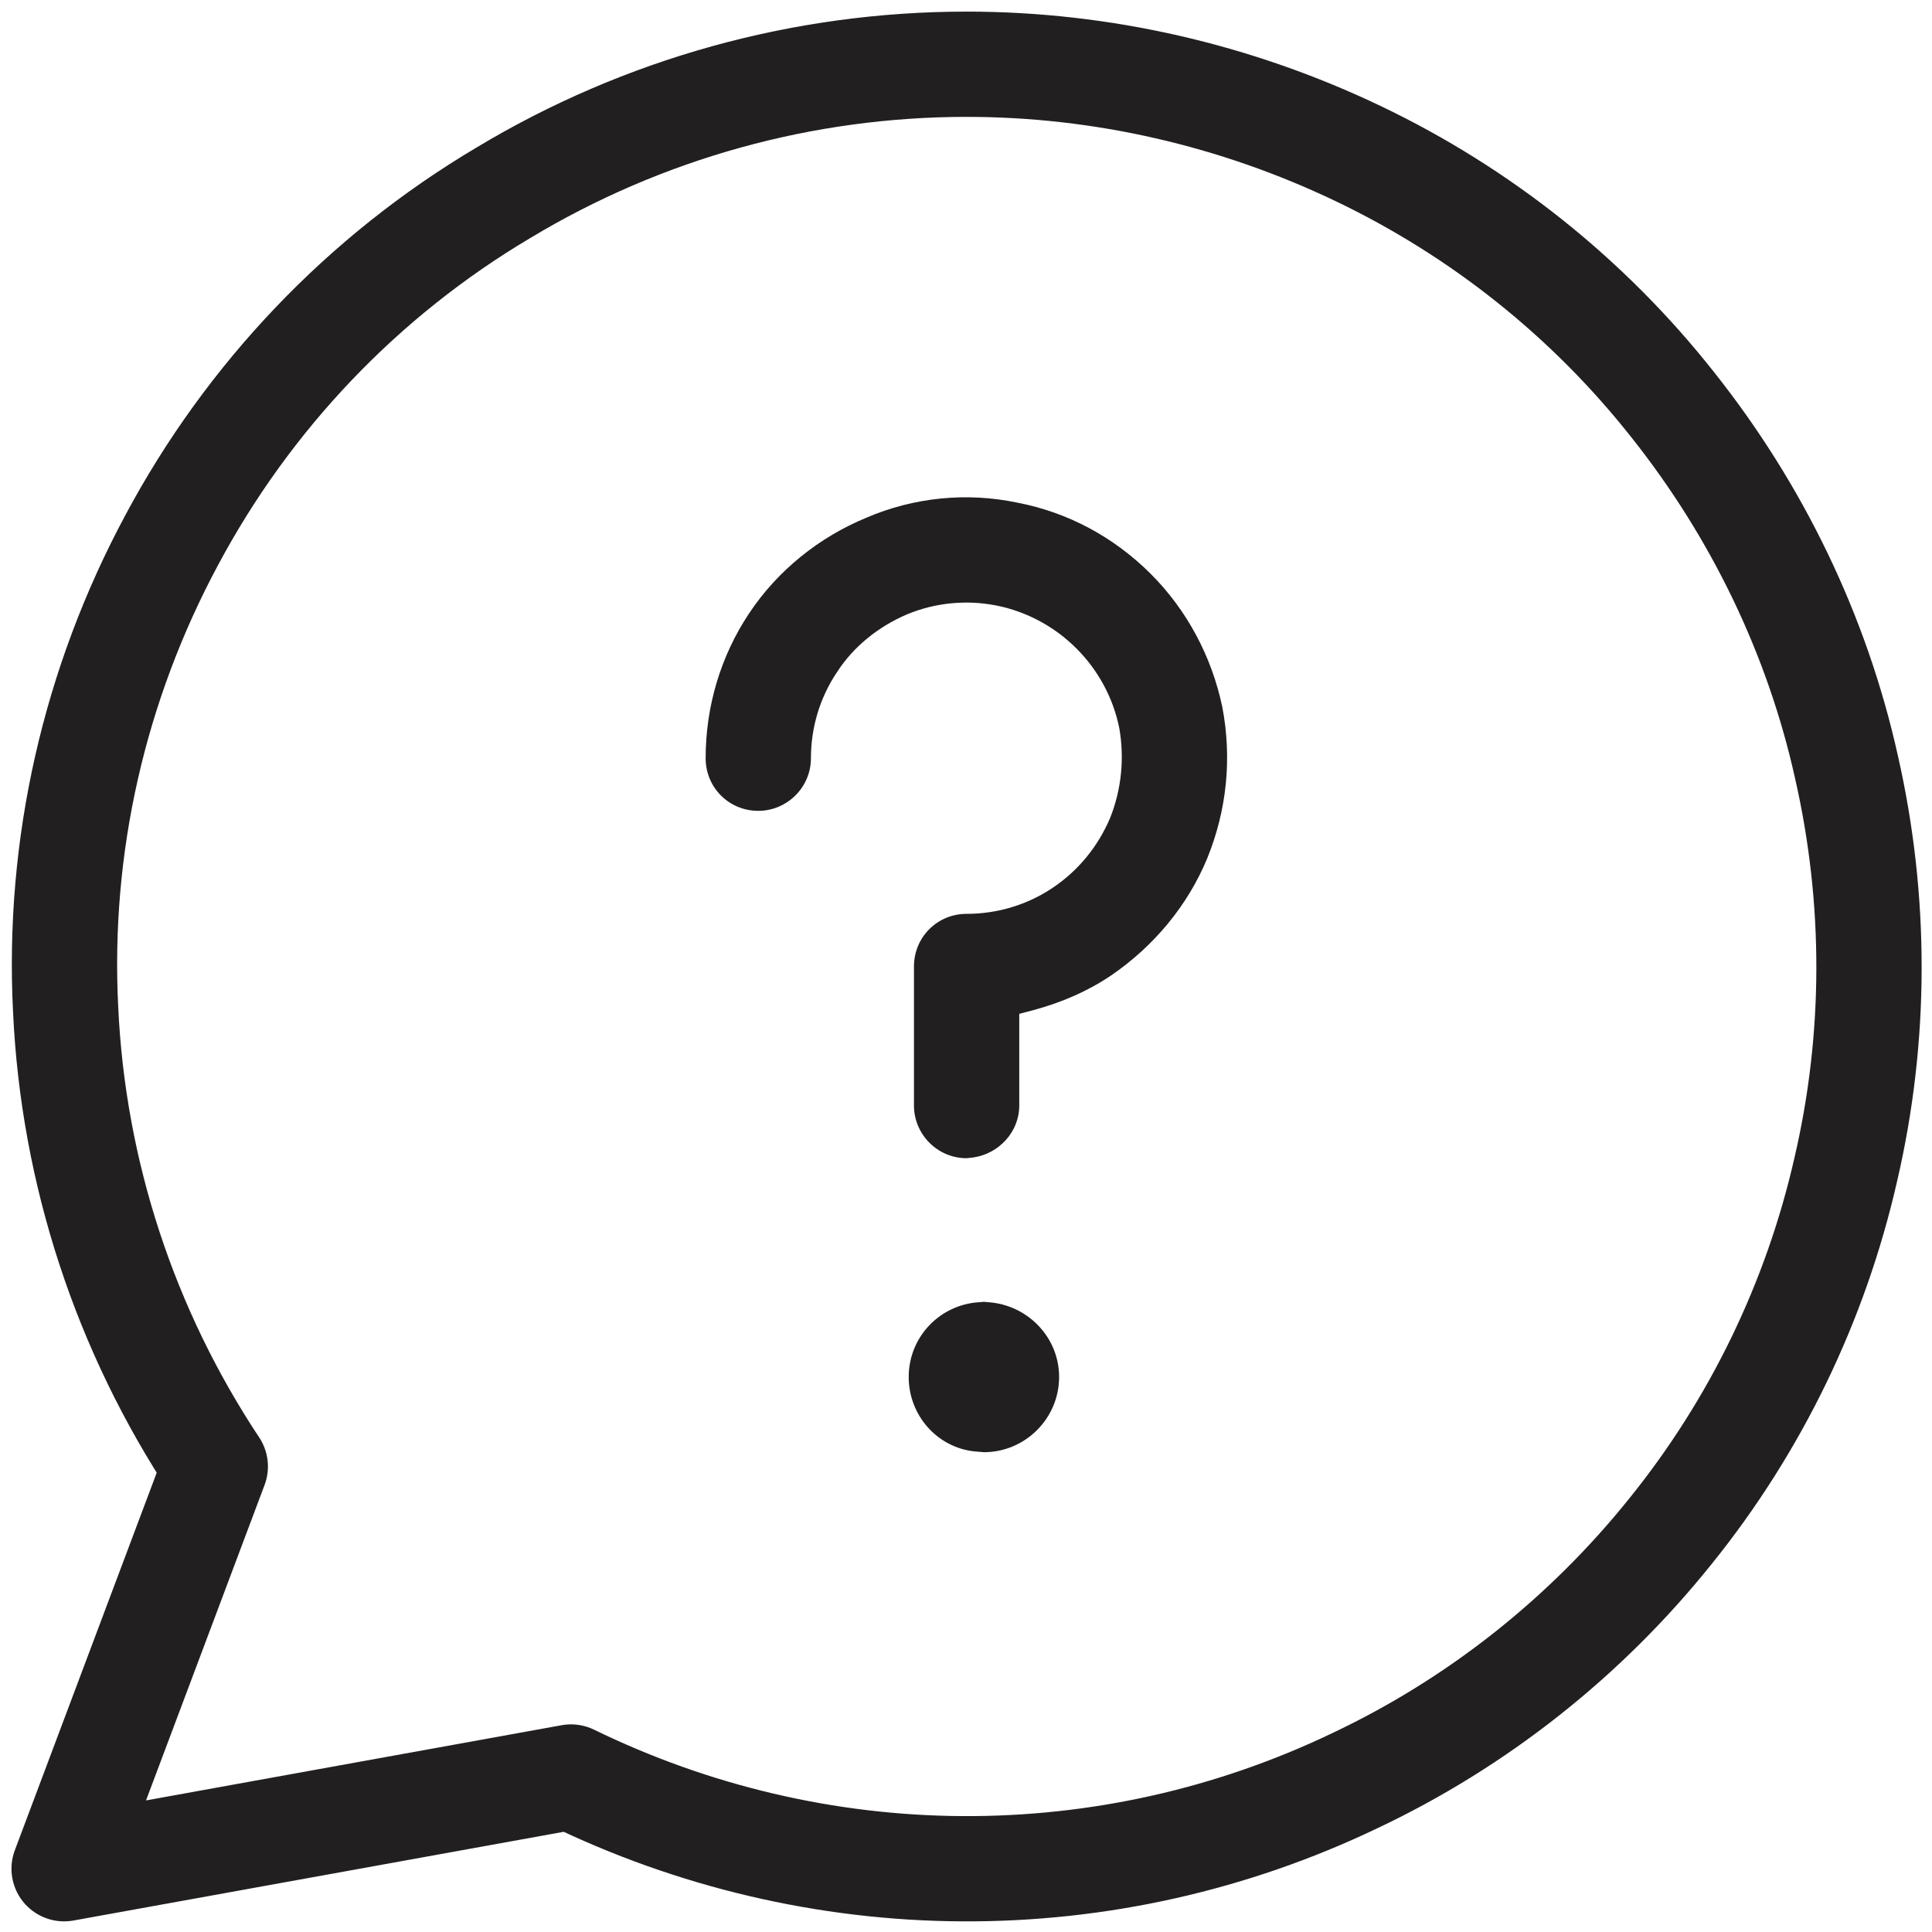
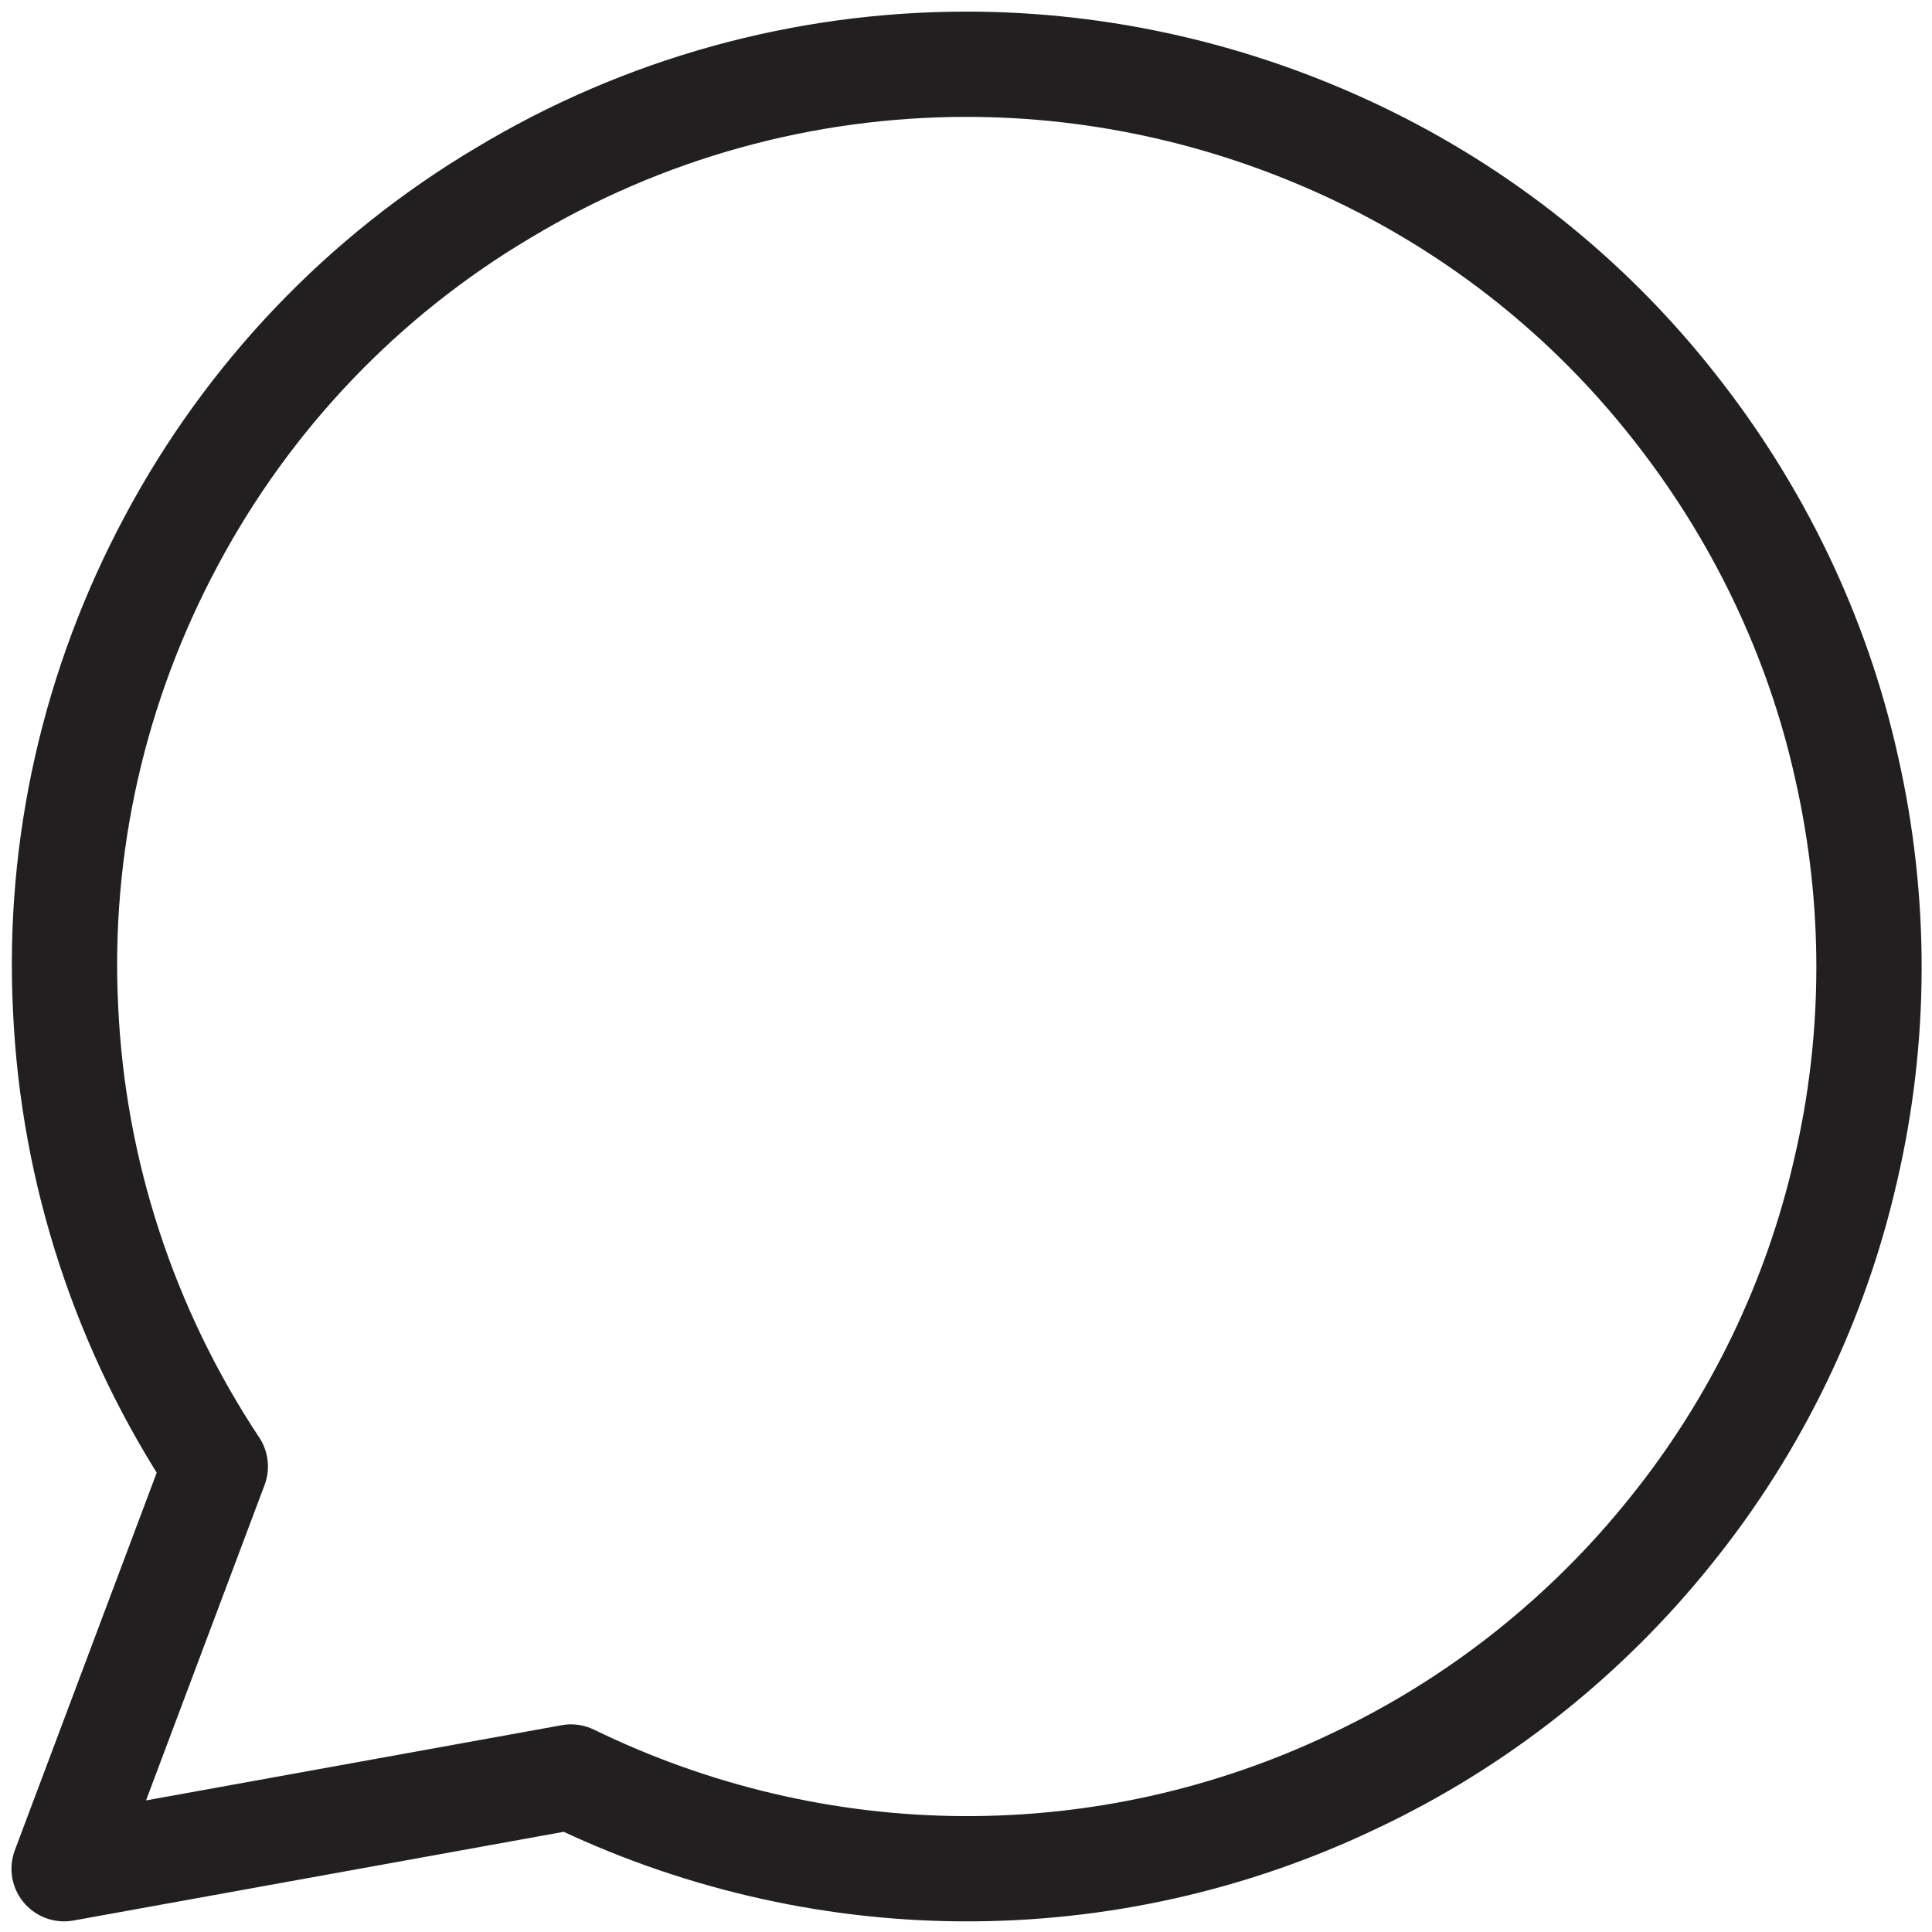
<svg xmlns="http://www.w3.org/2000/svg" width="24" height="24" version="1.1">
  <g class="layer">
    <g fill="none" fill-rule="evenodd" id="icon/24px/faq" transform="translate(0.697, 0.697) scale(0.996, 1) translate(-0.697, -0.697) translate(23.398, 0.701) matrix(0.938, 0, 0, 0.934, -22.601, 0.097)">
      <g id="Group">
        <path d="m12,0c-2.17,0 -4.3,0.59 -6.16,1.71c-1.87,1.11 -3.39,2.71 -4.41,4.62c-1.03,1.92 -1.52,4.07 -1.41,6.24c0.1,2.17 0.79,4.27 1.99,6.08l-2.01,5.35l6.74,-1.22c1.62,0.79 3.4,1.21 5.2,1.22c1.81,0.01 3.59,-0.39 5.22,-1.17c1.63,-0.77 3.07,-1.91 4.2,-3.32c1.13,-1.4 1.93,-3.05 2.33,-4.81c0.41,-1.76 0.41,-3.59 0.01,-5.35c-0.39,-1.76 -1.19,-3.41 -2.31,-4.82c-1.12,-1.42 -2.55,-2.56 -4.18,-3.34c-1.63,-0.78 -3.41,-1.19 -5.21,-1.19l0,0z" id="Vector" stroke="#211F1F" stroke-linecap="round" stroke-linejoin="round" stroke-width="1.4" />
-         <path d="m10.67,6.03c0.63,-0.27 1.33,-0.34 2,-0.2c0.68,0.13 1.29,0.46 1.78,0.95c0.48,0.48 0.81,1.1 0.95,1.77c0.13,0.68 0.06,1.37 -0.2,2.01c-0.26,0.63 -0.71,1.17 -1.28,1.56c-0.31,0.21 -0.66,0.36 -1.03,0.46l-0.19,0.05l0,1.22c0,0.35 -0.27,0.64 -0.61,0.69l-0.09,0.01c-0.39,0 -0.7,-0.32 -0.7,-0.7l0,-1.85c0,-0.39 0.31,-0.7 0.7,-0.7c0.41,0 0.81,-0.12 1.15,-0.35c0.34,-0.23 0.6,-0.55 0.76,-0.93c0.15,-0.38 0.19,-0.79 0.12,-1.19c-0.08,-0.4 -0.28,-0.77 -0.57,-1.06c-0.29,-0.29 -0.66,-0.49 -1.06,-0.57c-0.4,-0.08 -0.82,-0.04 -1.2,0.12c-0.37,0.16 -0.7,0.42 -0.92,0.76c-0.23,0.34 -0.35,0.74 -0.35,1.15c0,0.39 -0.32,0.7 -0.7,0.7c-0.39,0 -0.7,-0.31 -0.7,-0.7c0,-0.69 0.2,-1.36 0.58,-1.93c0.38,-0.57 0.93,-1.01 1.56,-1.27zm1.56,10.43l0.11,0.01c0.5,0.06 0.89,0.48 0.89,0.99c0,0.55 -0.45,1 -1,1l0,0l-0.12,-0.01c-0.5,-0.05 -0.88,-0.48 -0.88,-0.99c0,-0.51 0.38,-0.93 0.88,-0.99l0.12,-0.01z" fill="#211F1F" fill-rule="nonzero" id="Combined-Shape" />
      </g>
    </g>
  </g>
</svg>